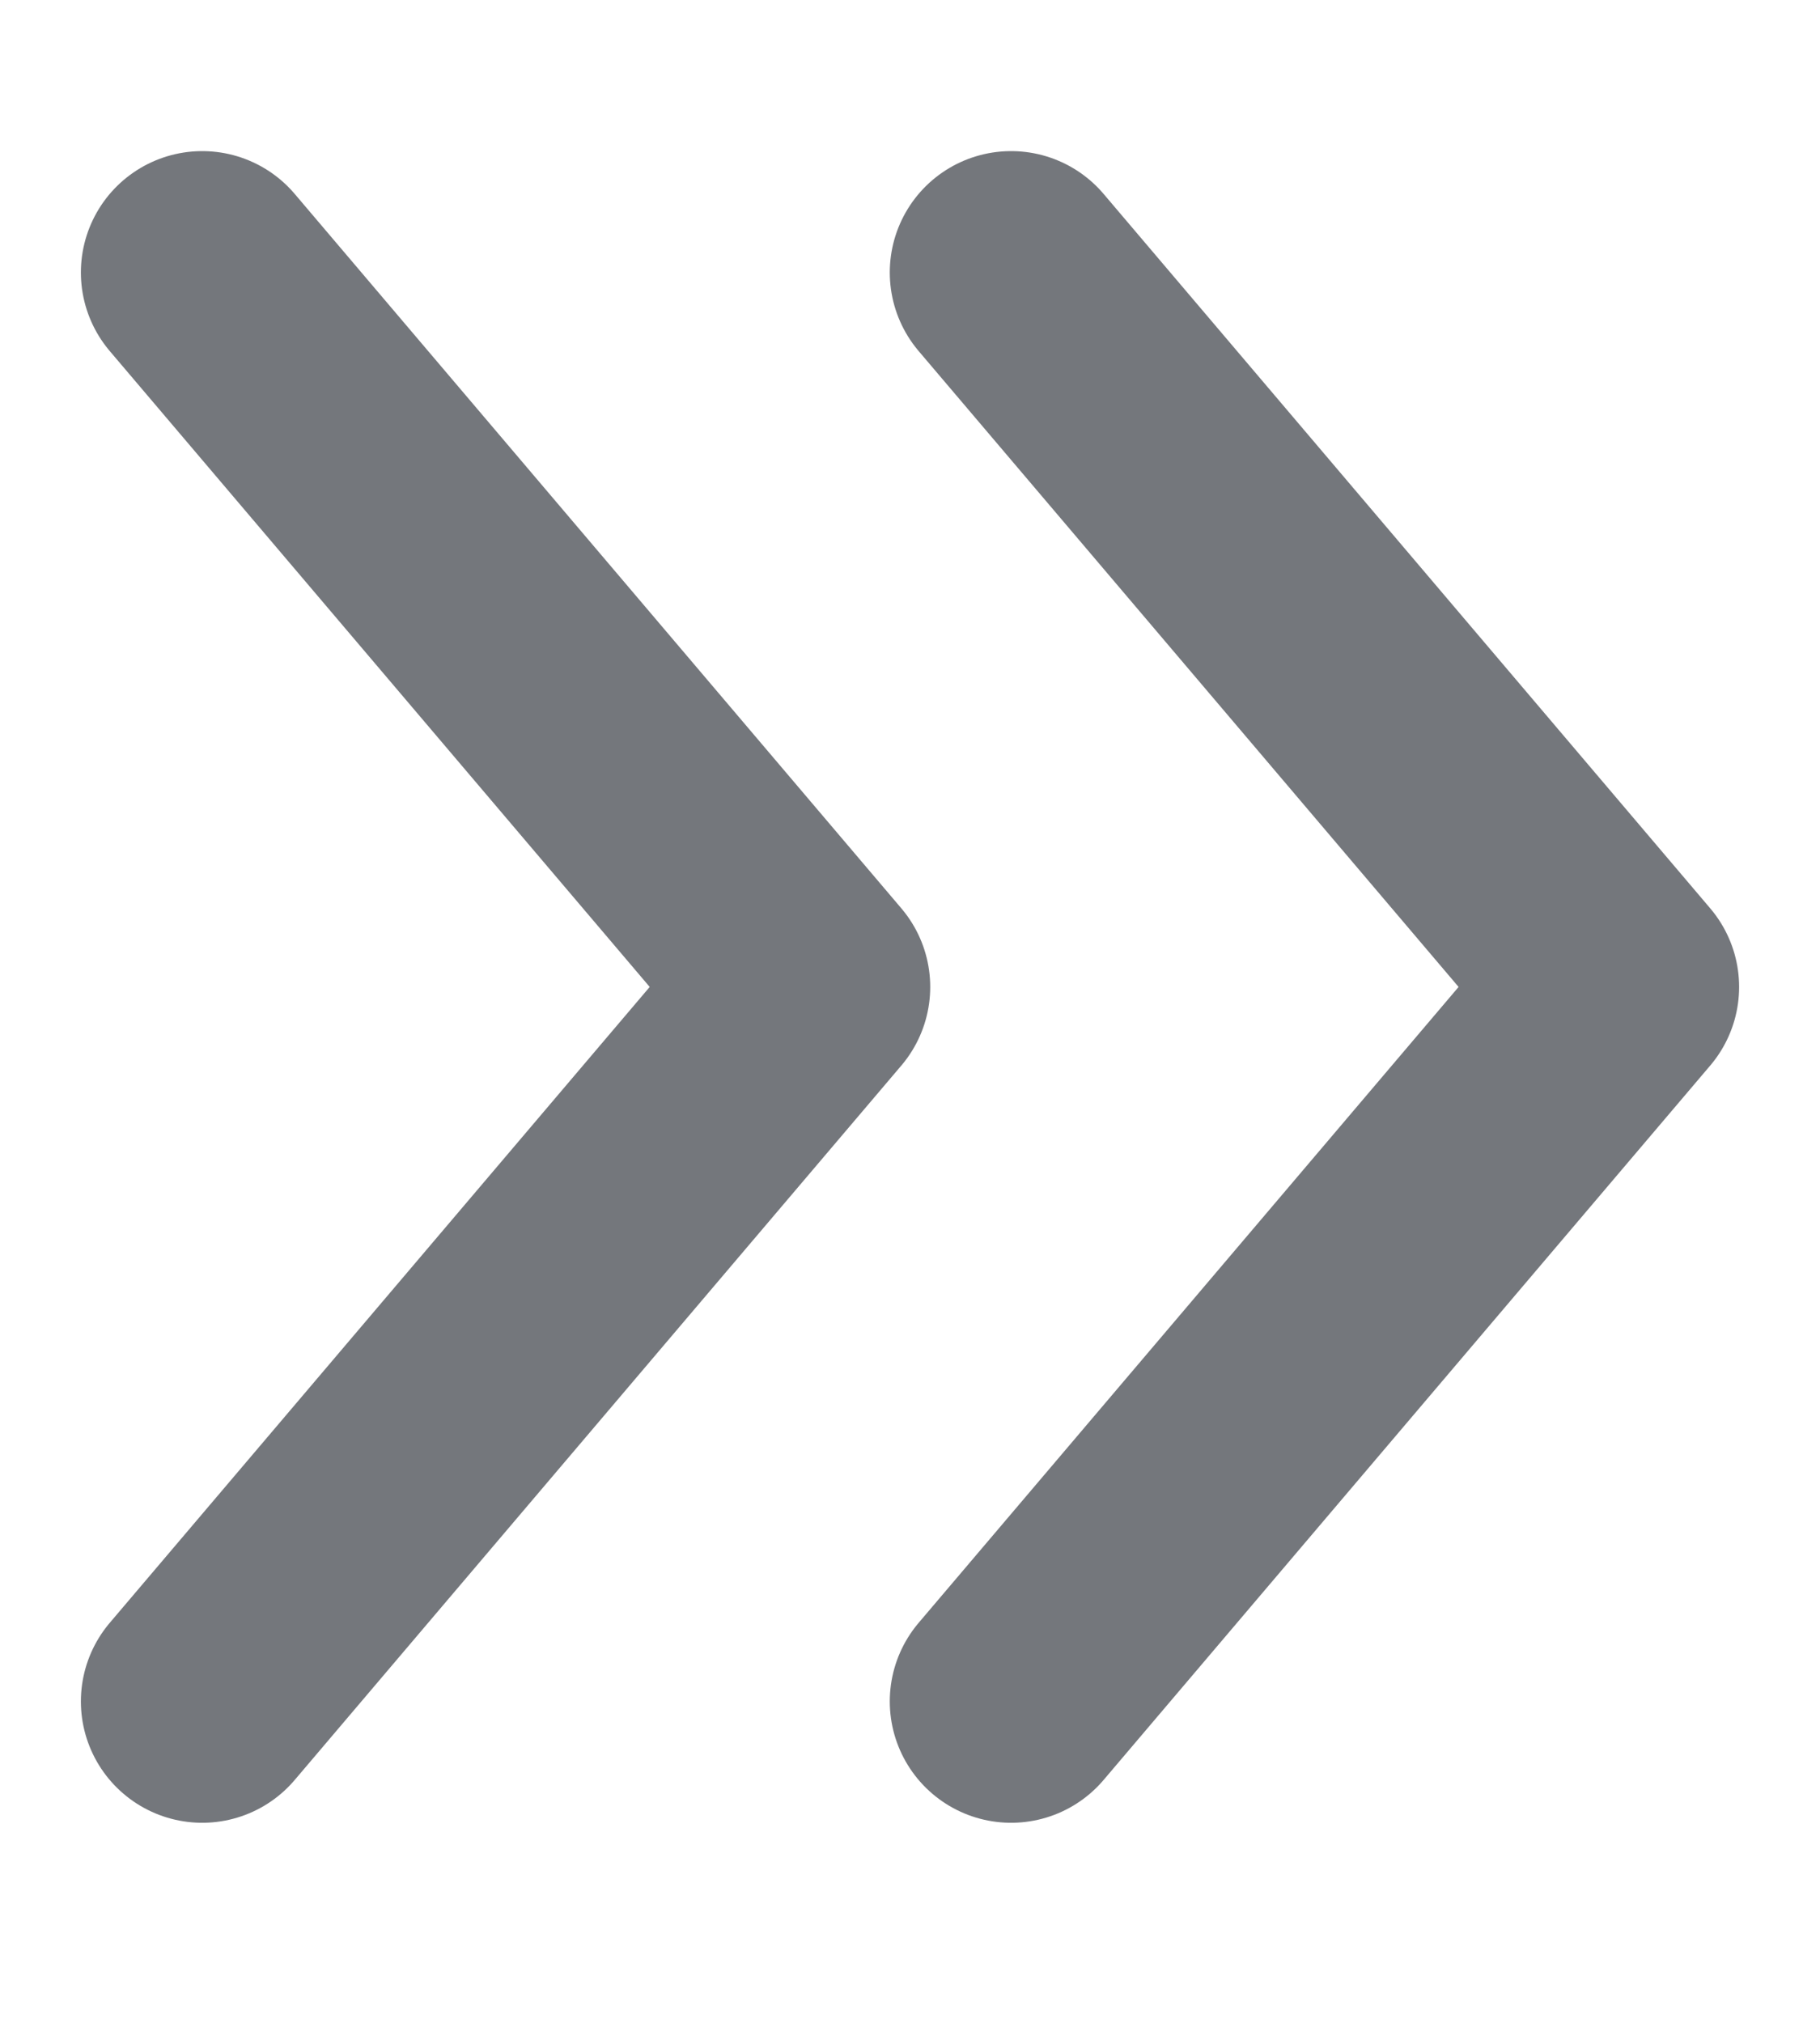
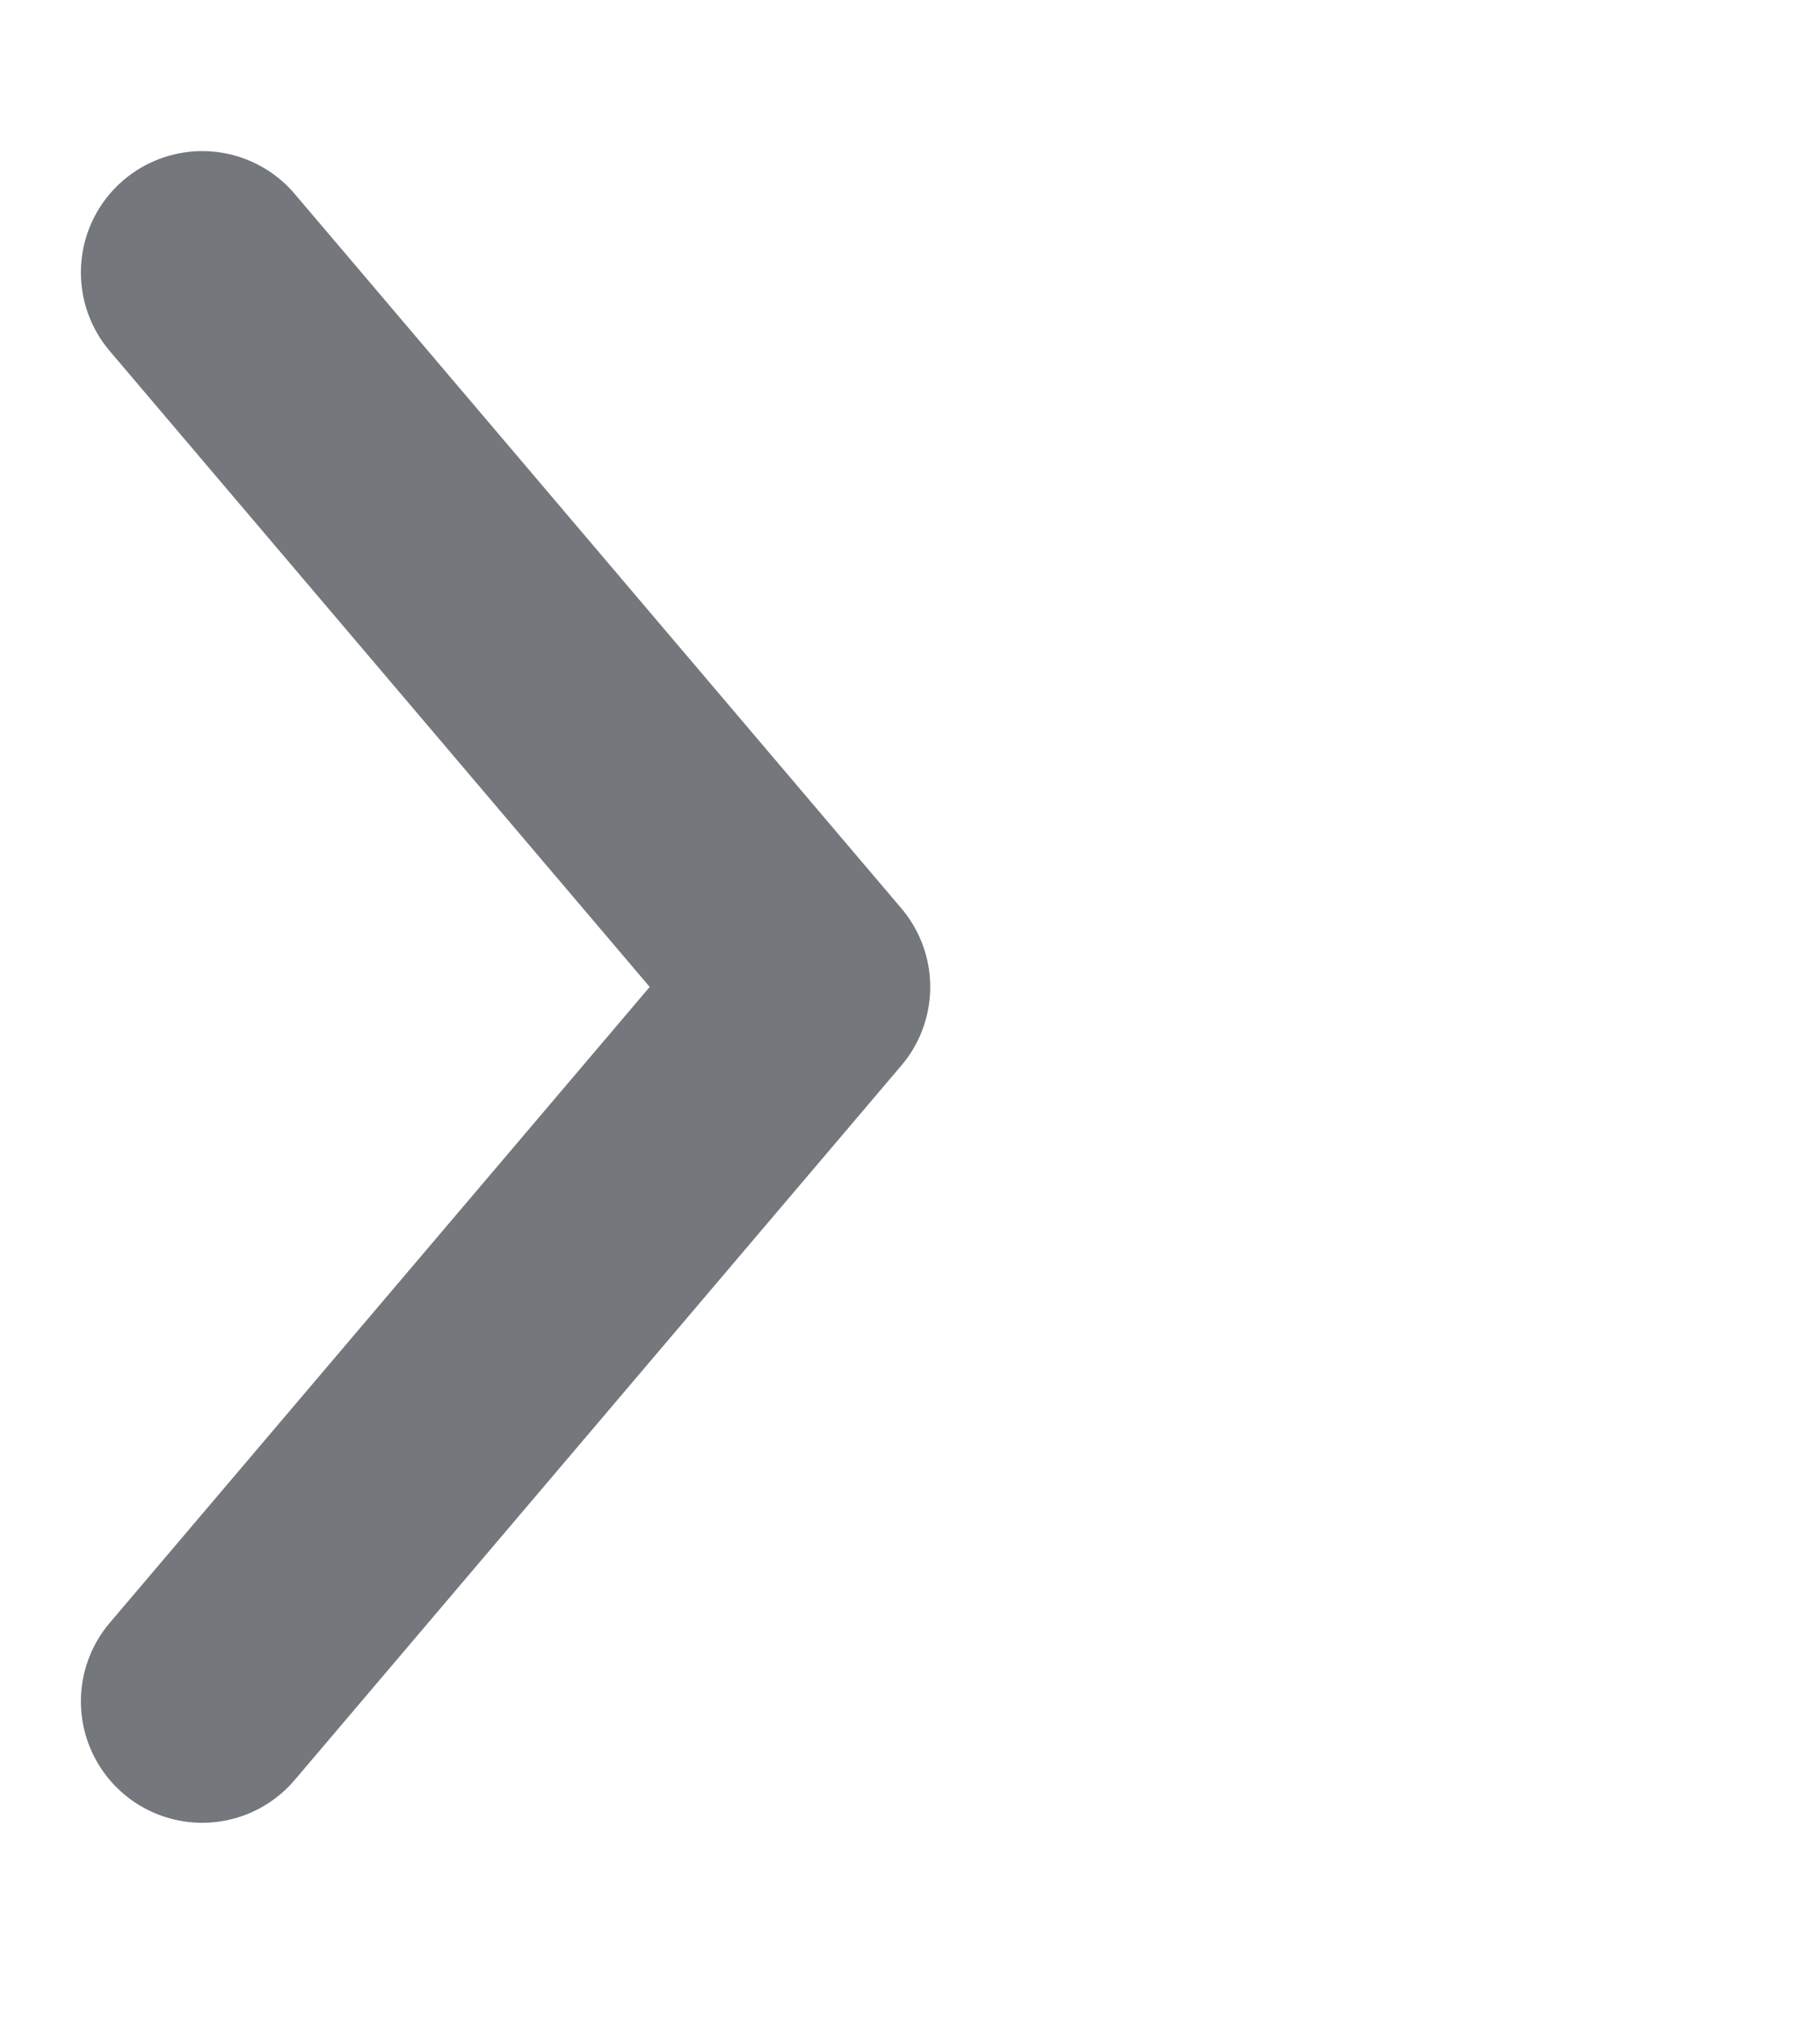
<svg xmlns="http://www.w3.org/2000/svg" width="9" height="10" viewBox="0 0 9 10" fill="none">
  <g opacity="0.6">
-     <path d="M1 8.411L4 4.879L1 8.411ZM4 4.879L1 1.347L4 4.879Z" fill="#181C24" />
+     <path d="M1 8.411L4 4.879L1 8.411ZM4 4.879L1 1.347Z" fill="#181C24" />
    <path d="M1 8.411L4 4.879L1 1.347" stroke="#181C24" stroke-width="1.2" stroke-linecap="round" stroke-linejoin="round" />
  </g>
  <g opacity="0.6">
    <path d="M5 8.411L8 4.879L5 8.411ZM8 4.879L5 1.347L8 4.879Z" fill="#181C24" />
-     <path d="M5 8.411L8 4.879L5 1.347" stroke="#181C24" stroke-width="1.2" stroke-linecap="round" stroke-linejoin="round" />
  </g>
</svg>